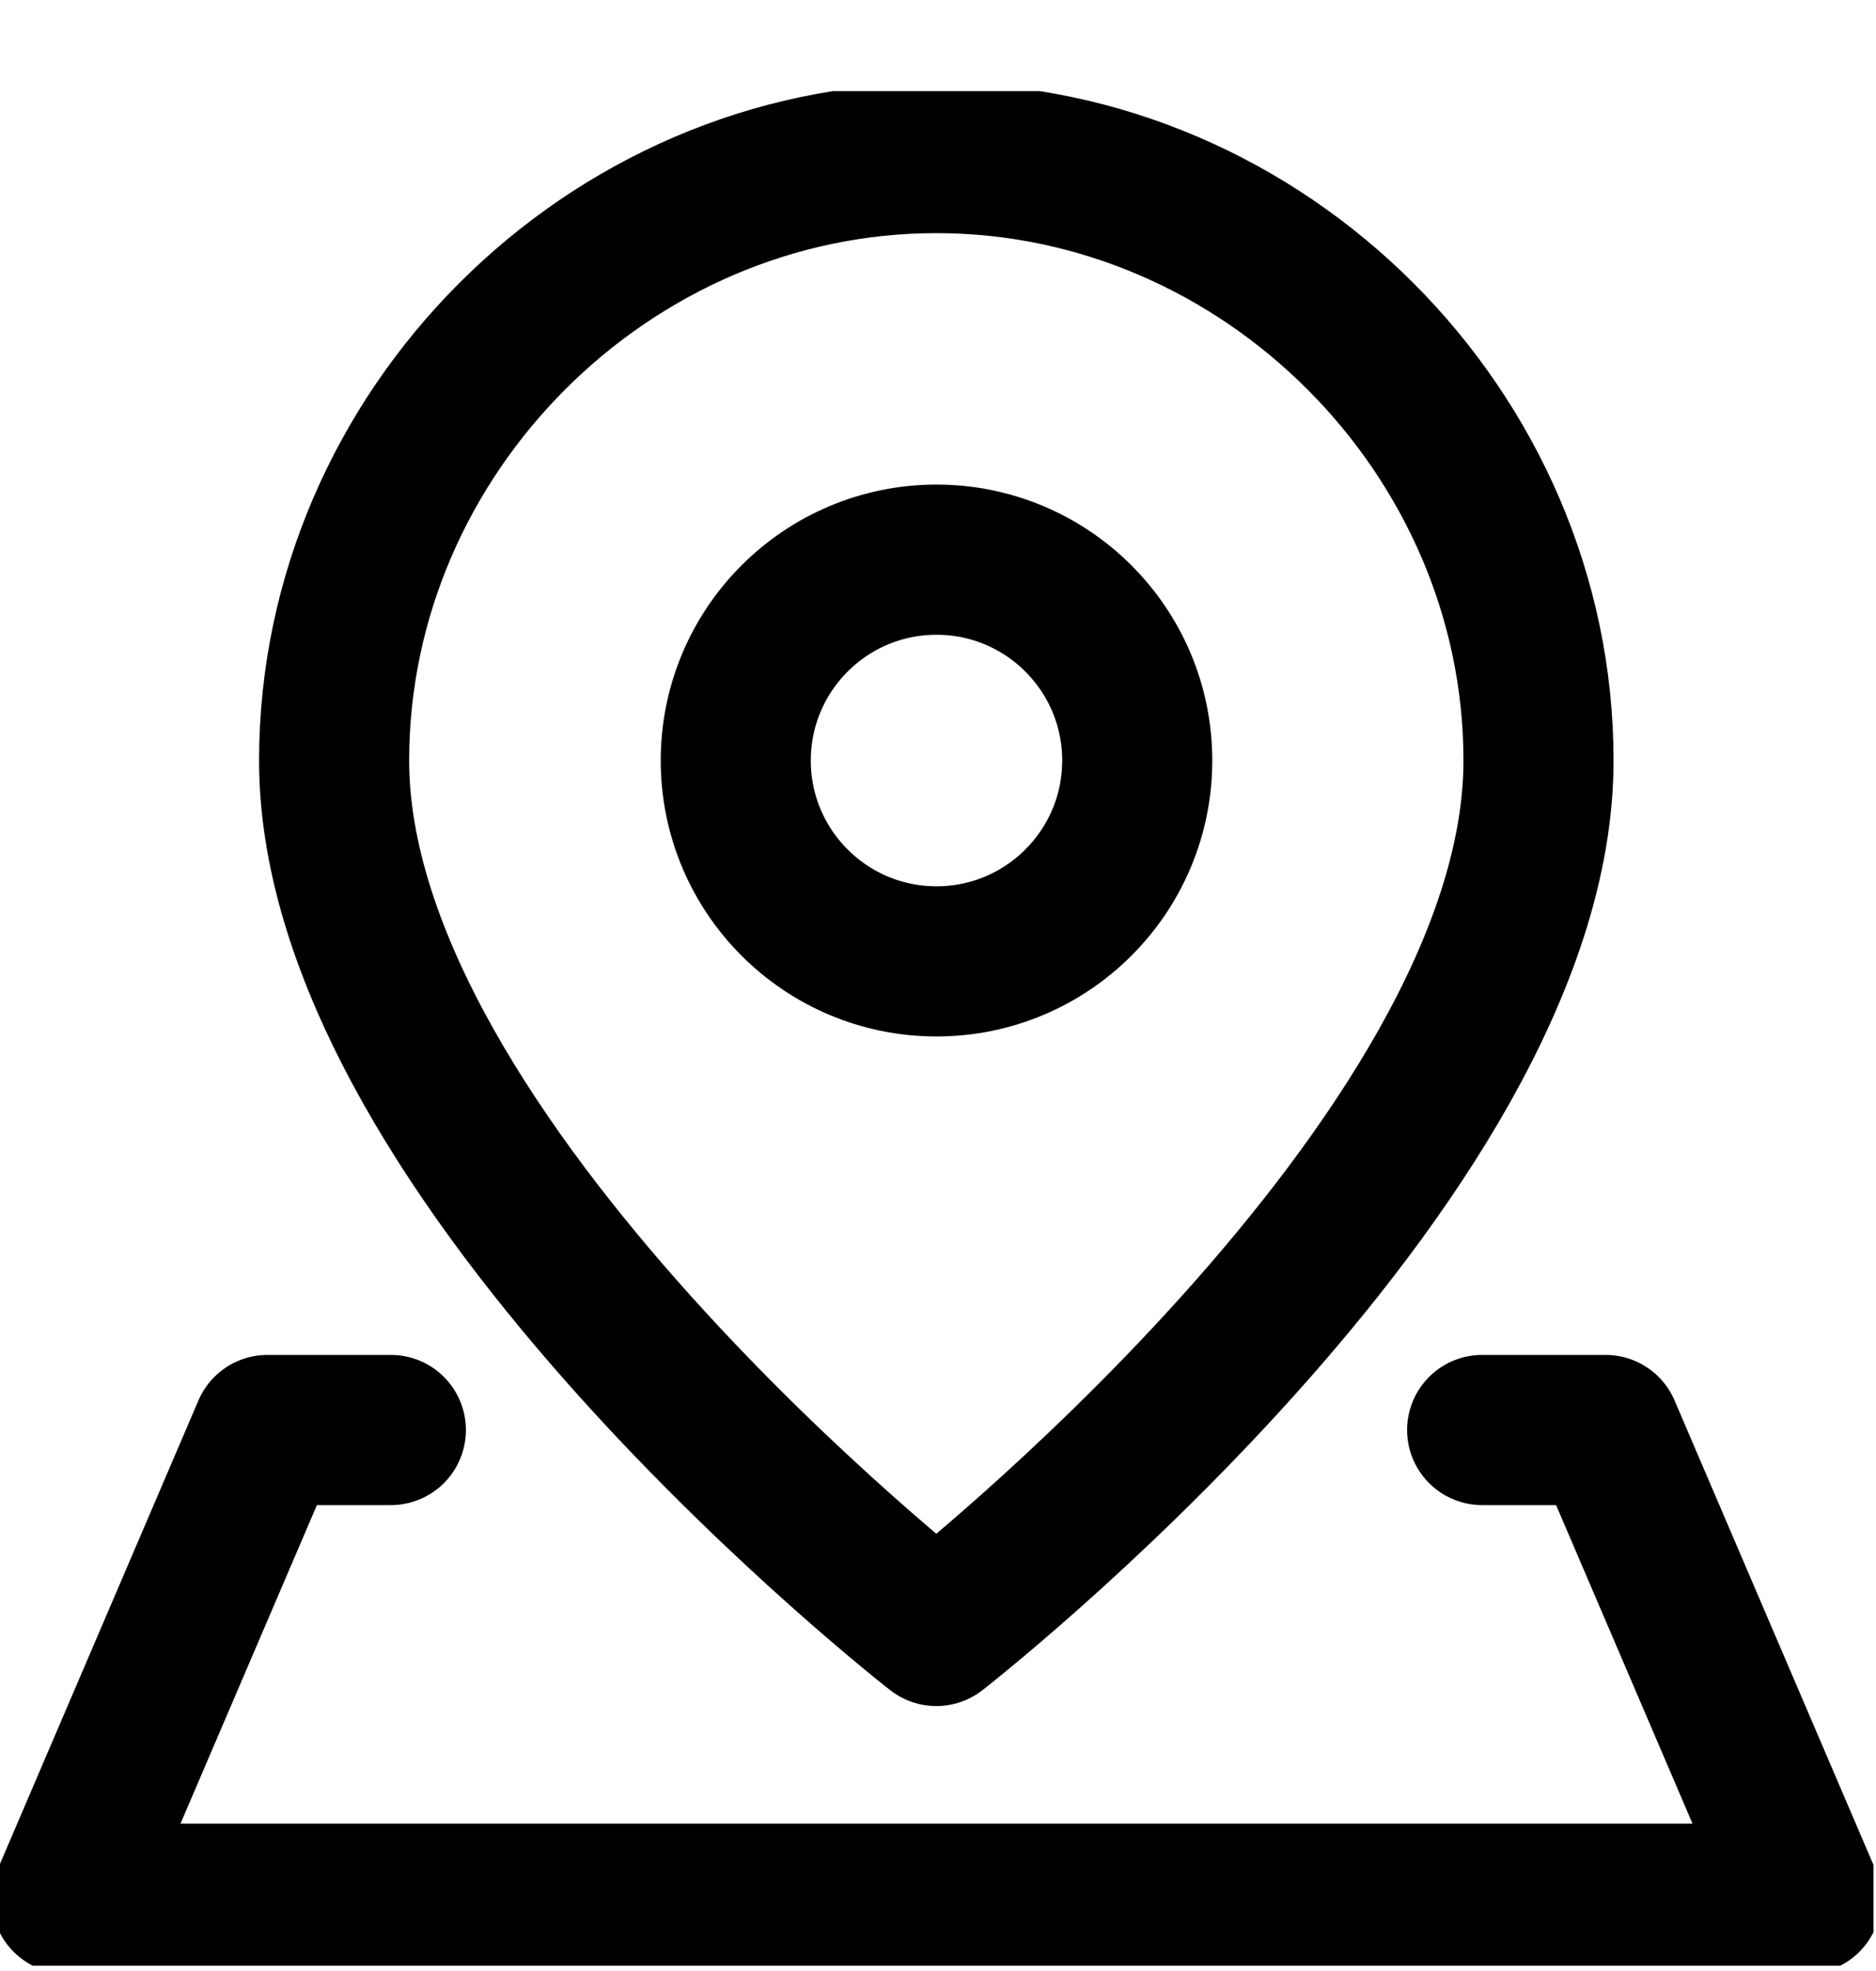
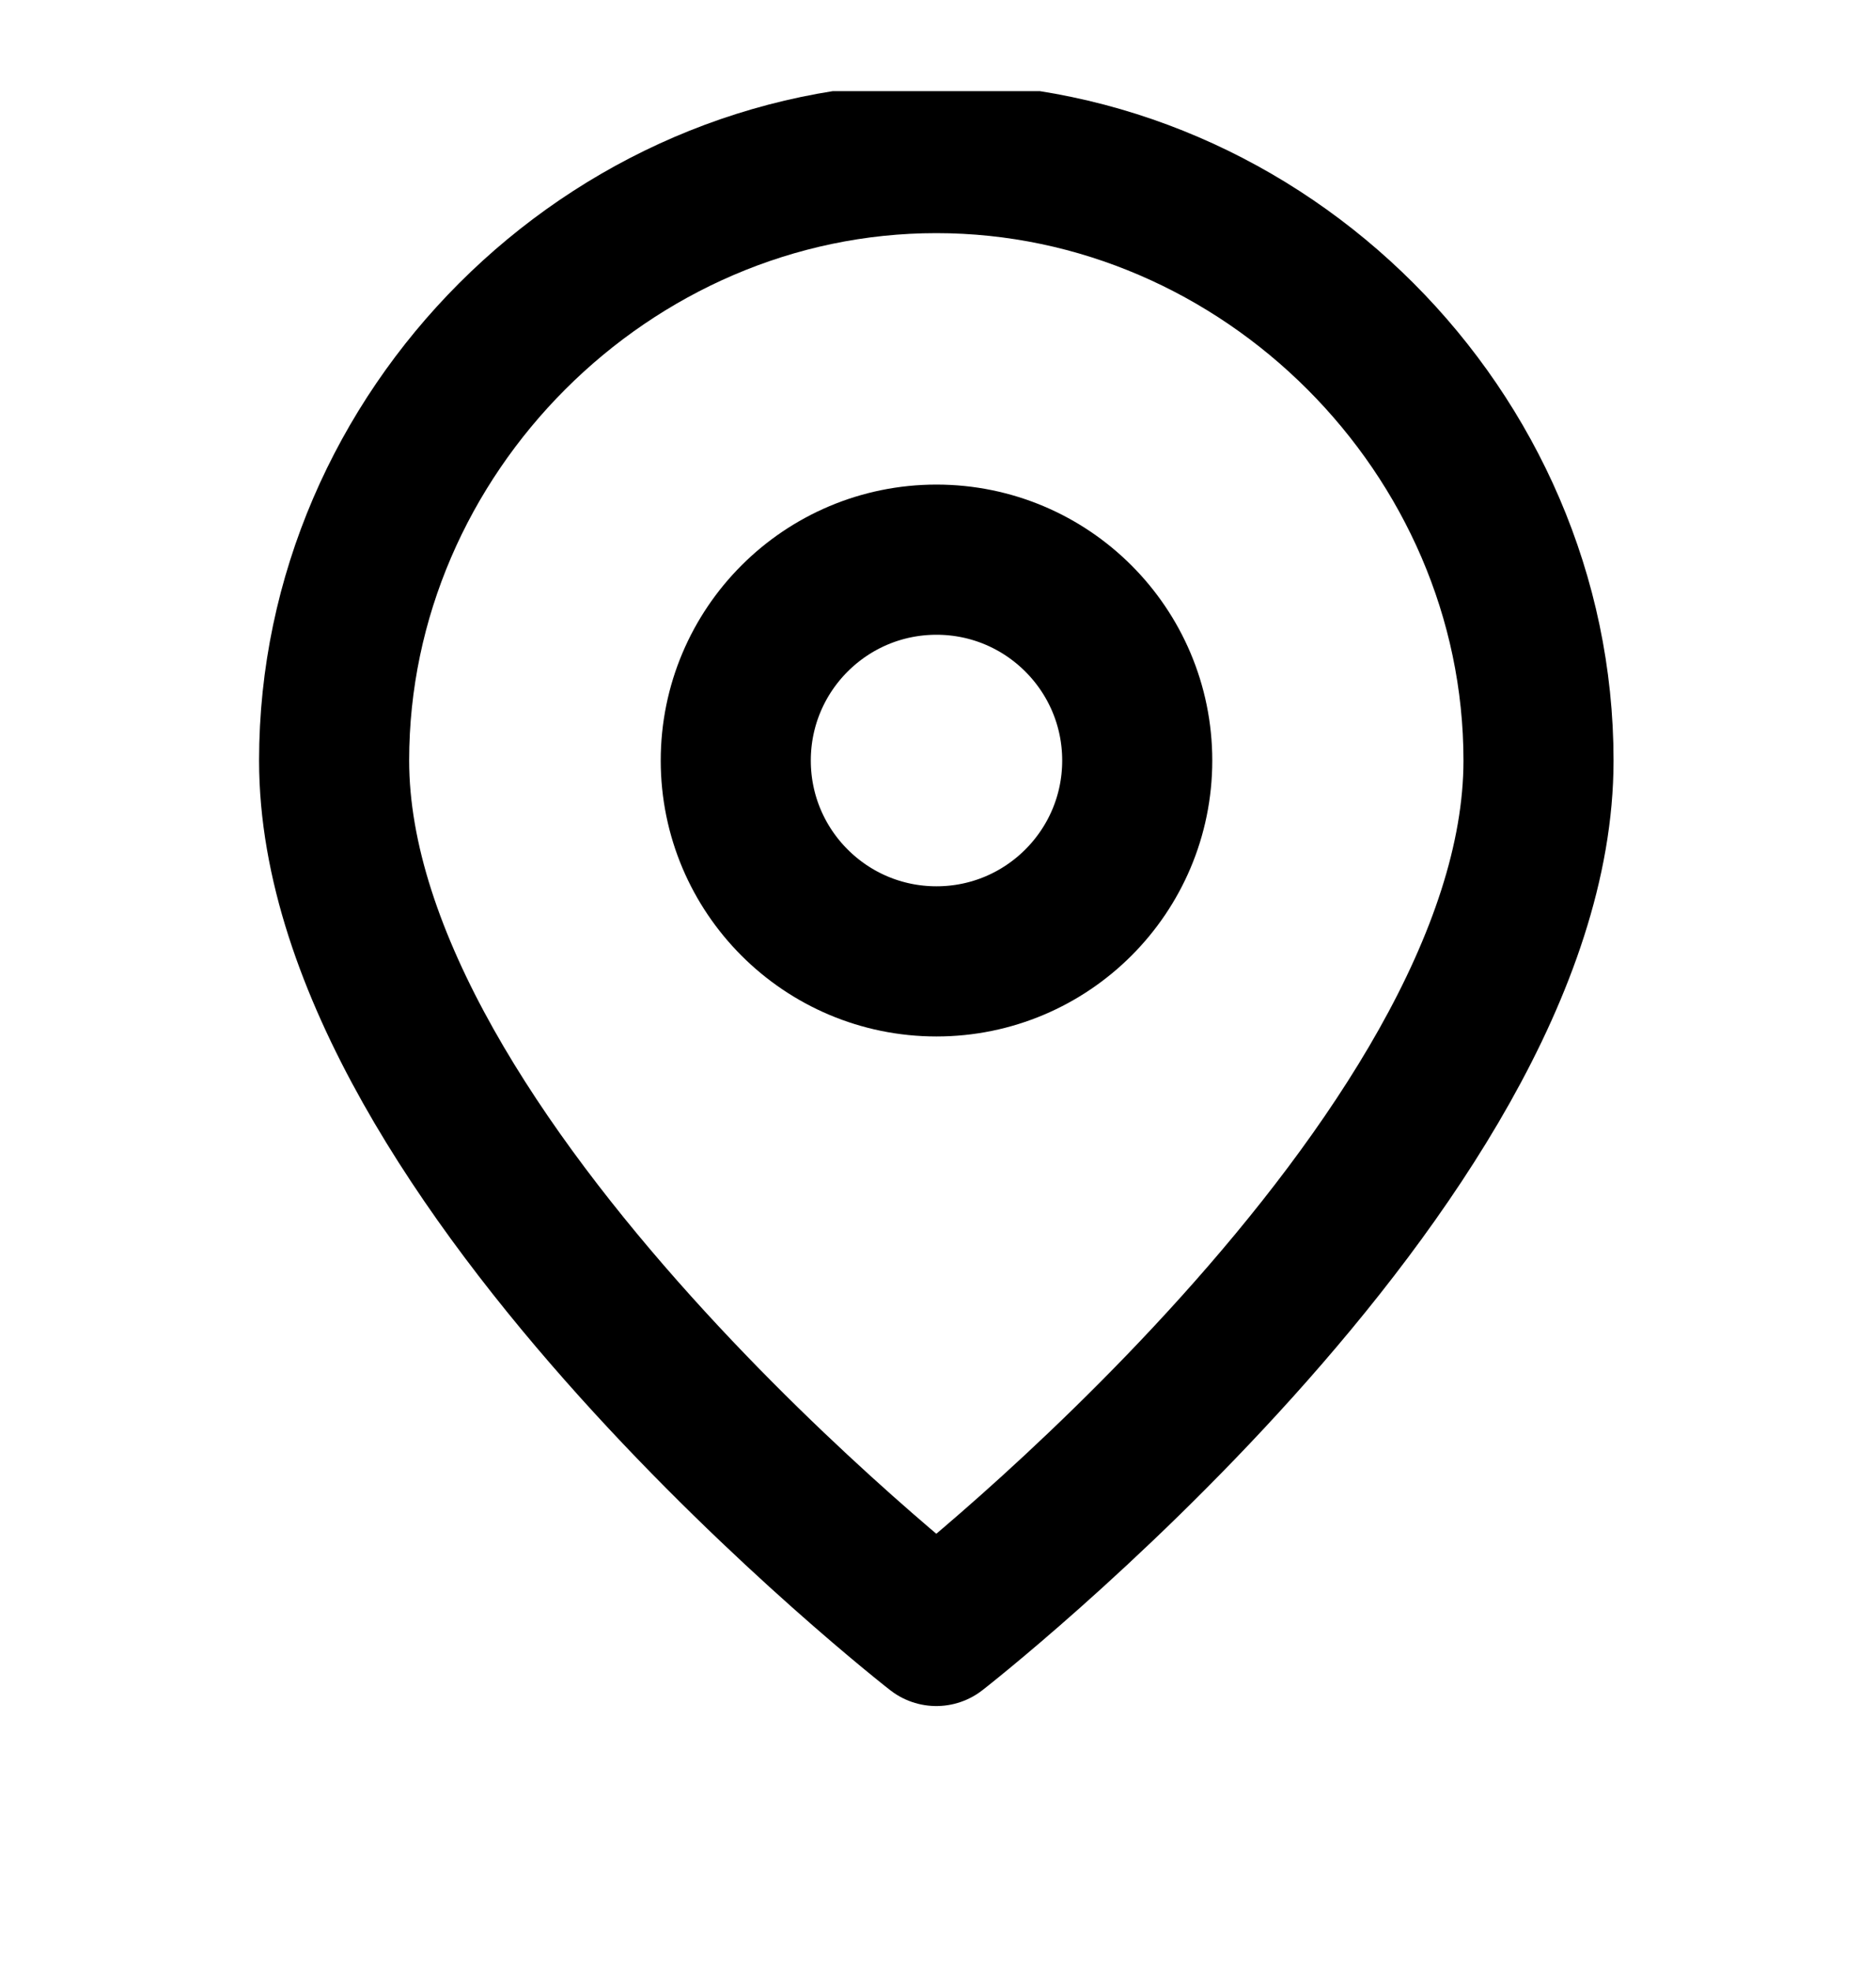
<svg xmlns="http://www.w3.org/2000/svg" width="20" height="21" viewBox="0 0 20 21" fill="none">
  <g clip-path="url(#clip0_5621_4147)">
    <path d="M16.402 8.103C16.402 12.383 9.982 17.377 9.982 17.377C9.982 17.377 3.562 12.383 3.562 8.103C3.562 4.607 6.486 1.684 9.982 1.684C13.479 1.684 16.402 4.607 16.402 8.103Z" stroke="black" stroke-width="1.6" stroke-linecap="round" stroke-linejoin="round" />
    <path d="M9.984 10.243C11.165 10.243 12.124 9.285 12.124 8.103C12.124 6.921 11.165 5.963 9.984 5.963C8.802 5.963 7.844 6.921 7.844 8.103C7.844 9.285 8.802 10.243 9.984 10.243Z" stroke="black" stroke-width="1.6" stroke-linecap="round" stroke-linejoin="round" />
-     <path d="M15.801 15.236H17.117L19.257 20.23H0.711L2.851 15.236H4.167" stroke="black" stroke-width="1.6" stroke-linecap="round" stroke-linejoin="round" />
  </g>
  <defs>
    <clipPath id="clip0_5621_4147">
      <rect width="19.973" height="19.973" fill="white" transform="translate(0 0.971)" />
    </clipPath>
  </defs>
</svg>